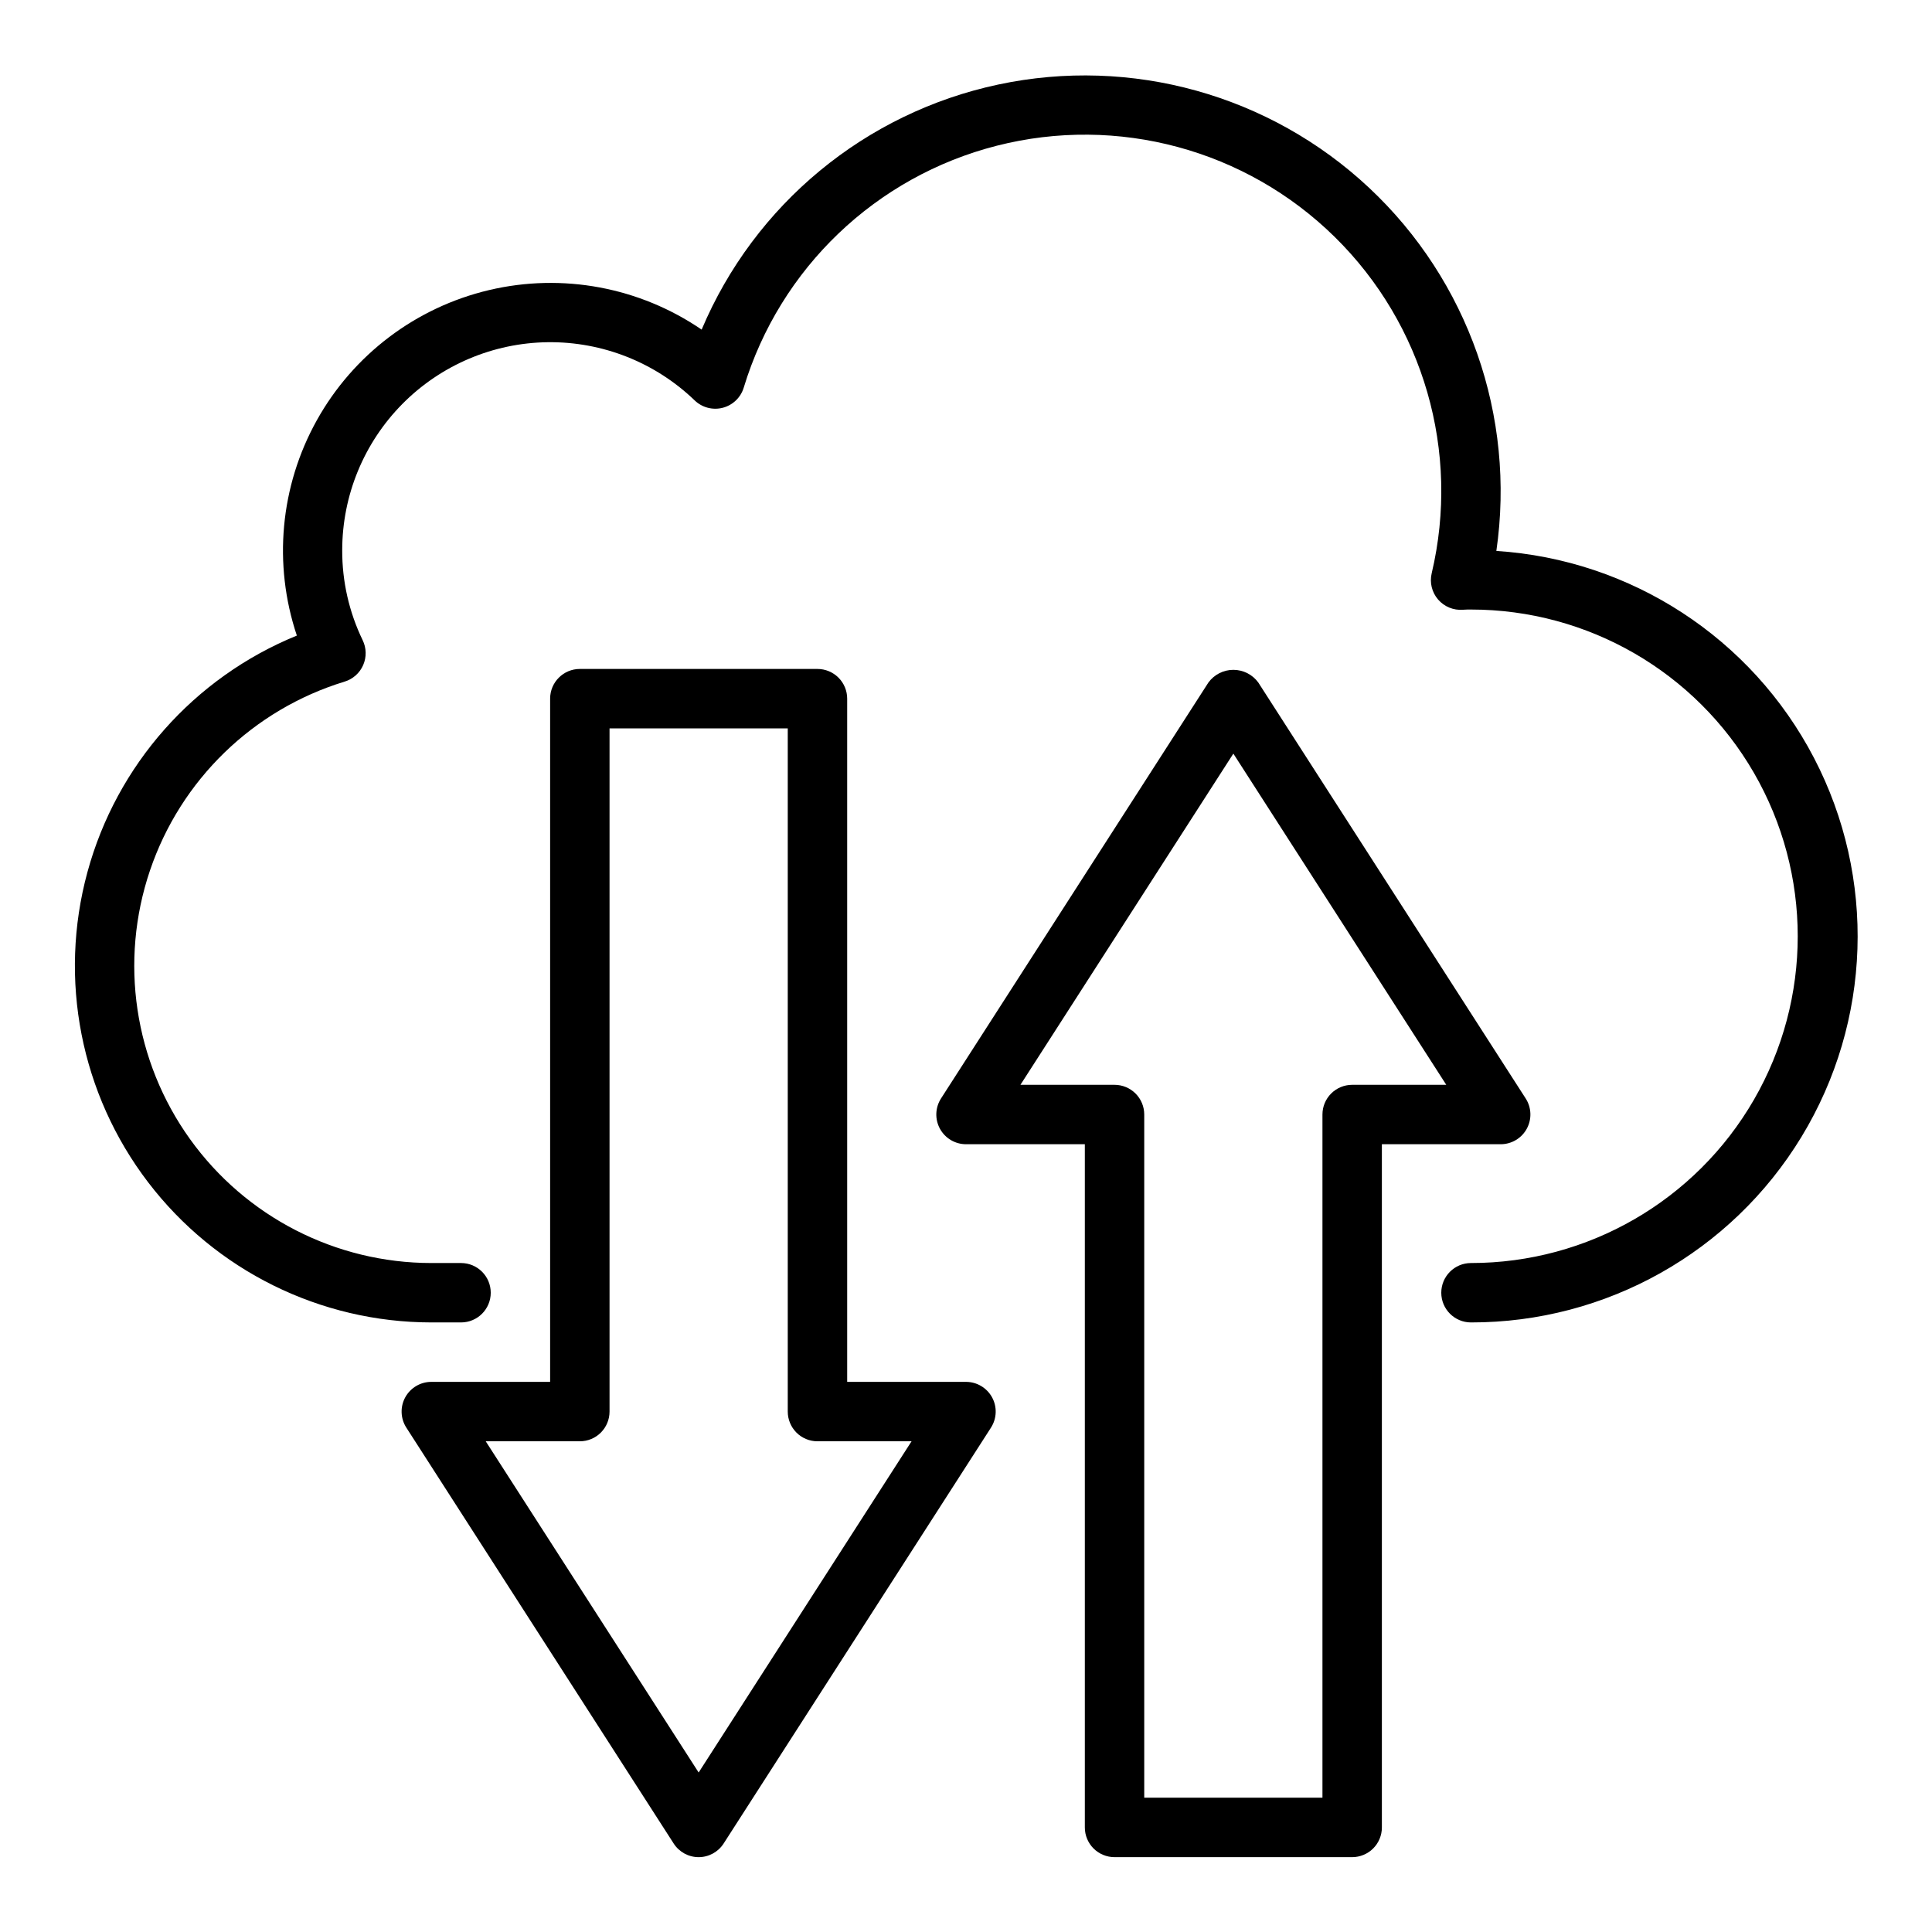
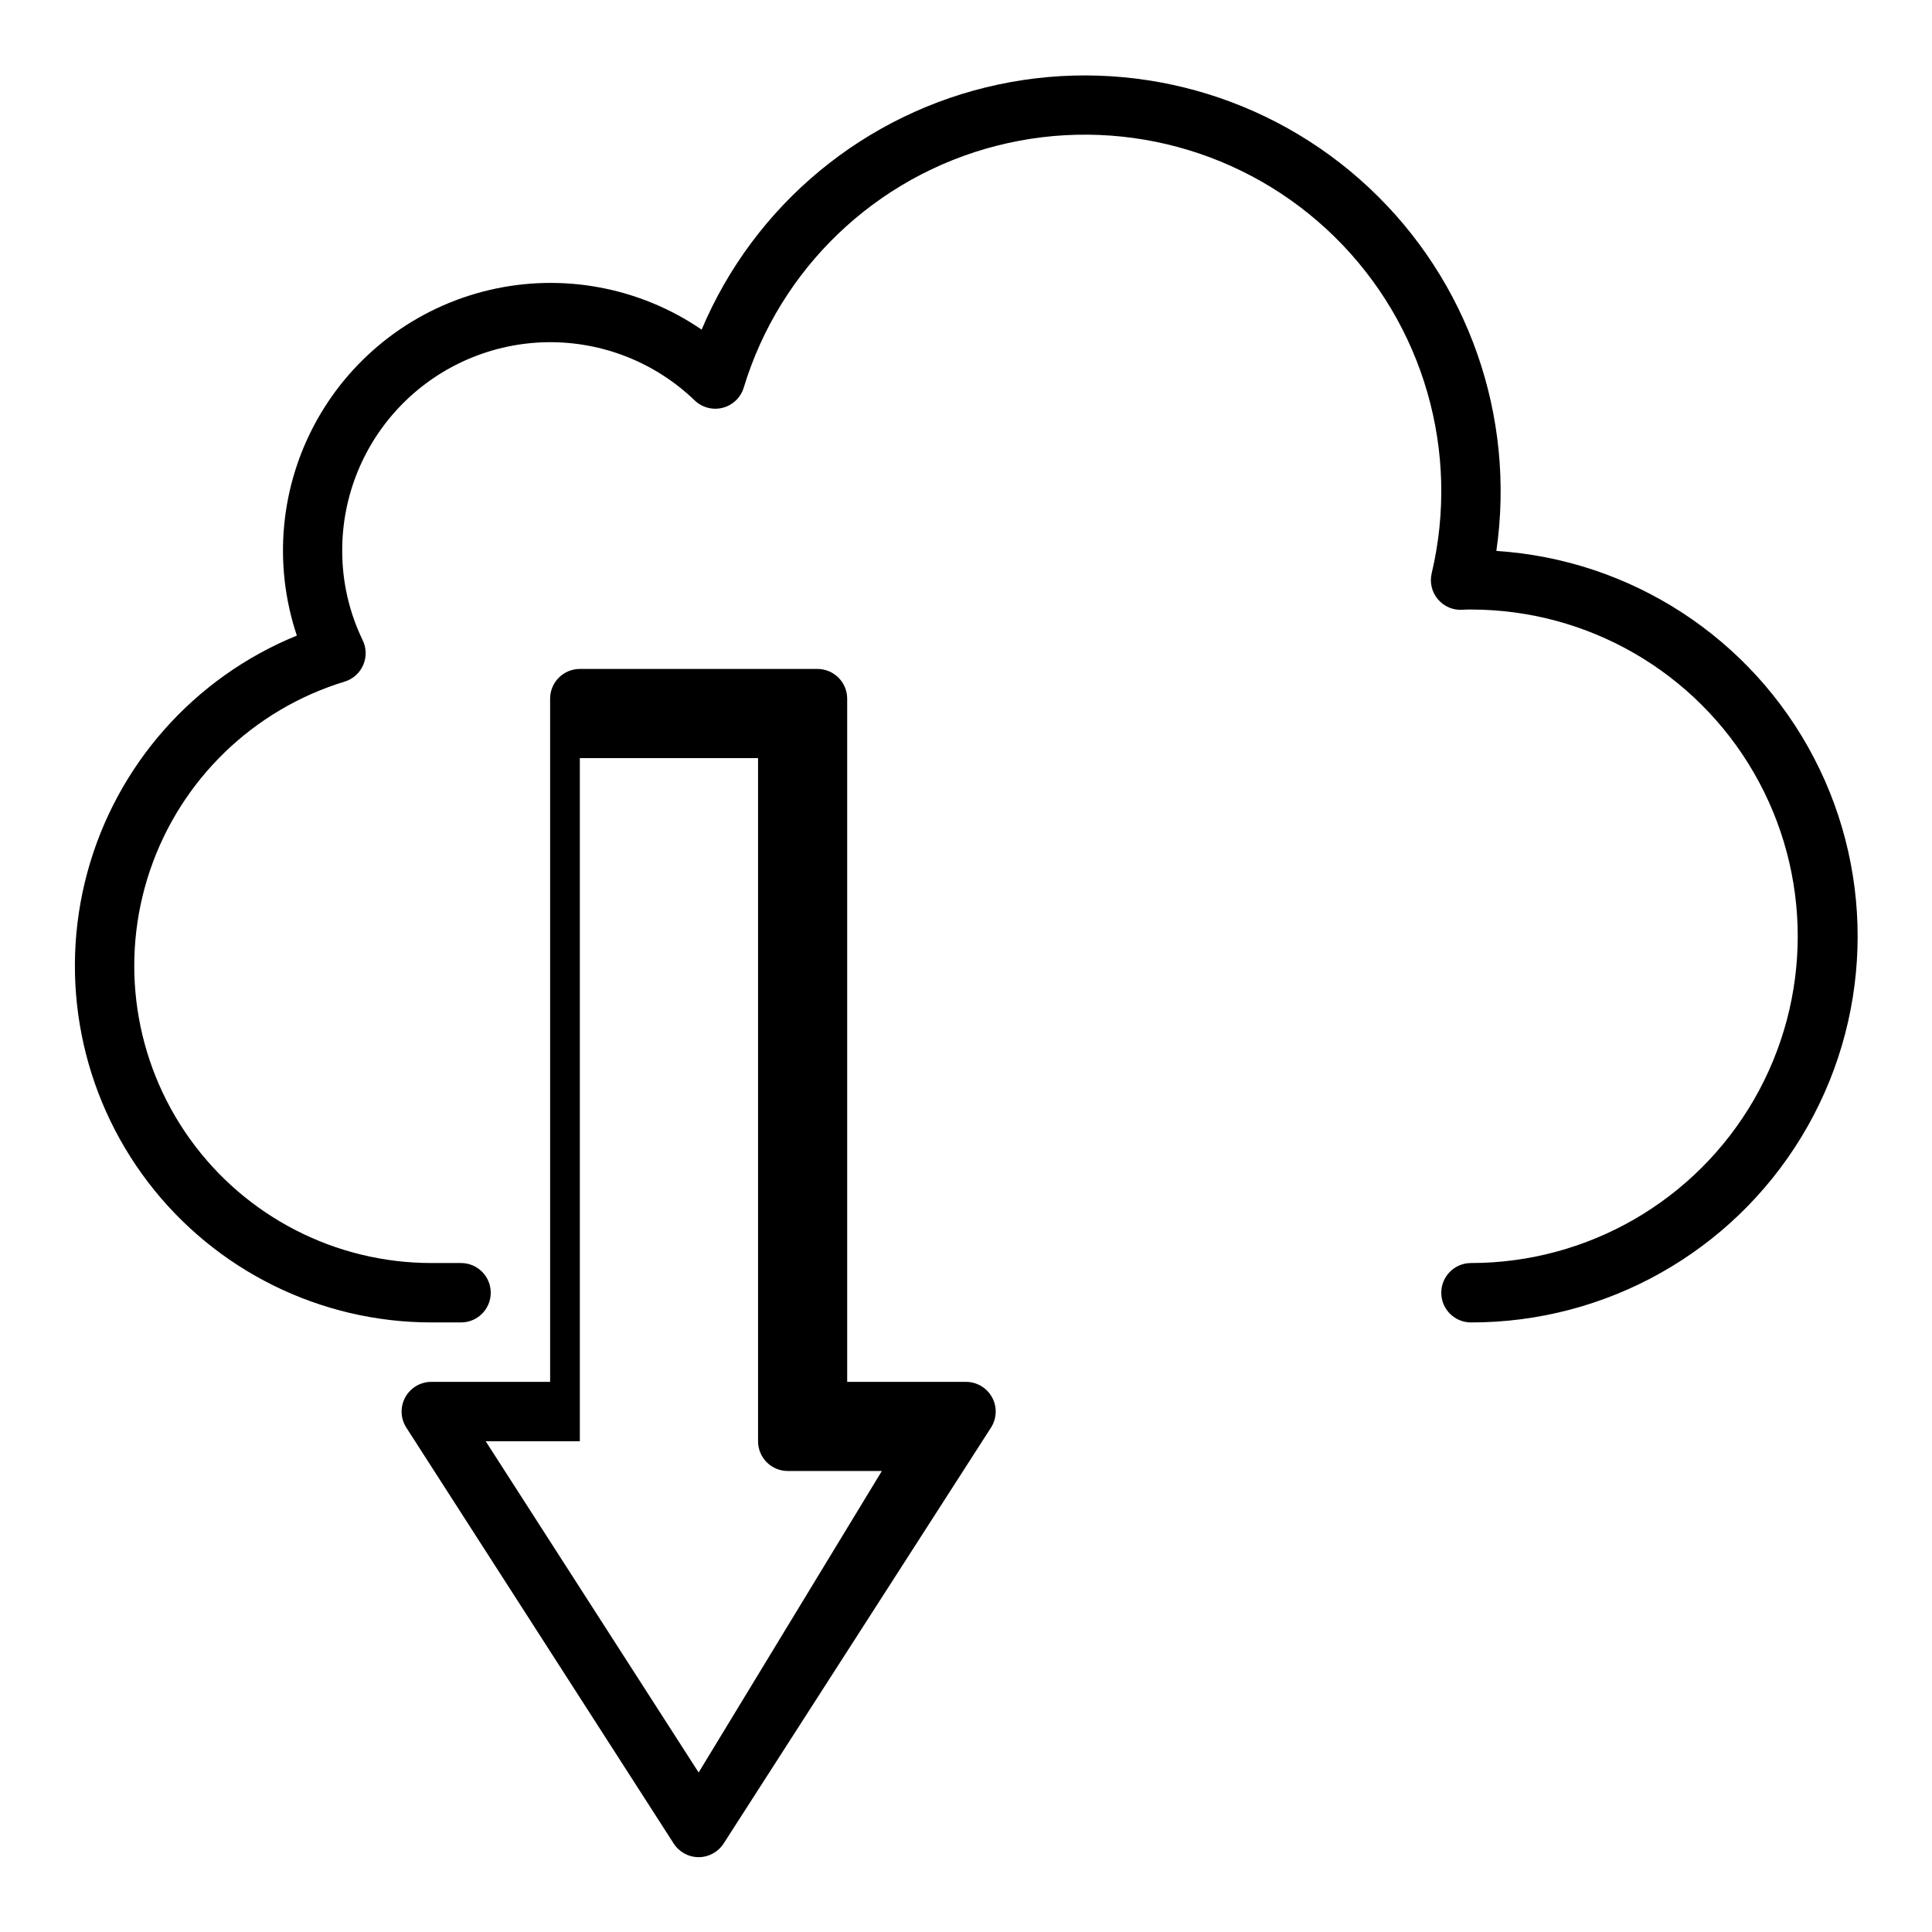
<svg xmlns="http://www.w3.org/2000/svg" fill="#000000" width="800px" height="800px" version="1.1" viewBox="144 144 512 512">
  <g>
    <path d="m540.55 290c5.164-35.668-7.434-71.609-33.738-96.242-26.305-24.637-62.996-34.852-98.246-27.359-35.254 7.492-64.613 31.75-78.625 64.953-16.461-11.254-36.898-15.062-56.305-10.484-19.41 4.578-35.996 17.113-45.691 34.535-9.699 17.426-11.613 38.125-5.277 57.031-27.254 11.117-47.777 34.297-55.504 62.703-7.727 28.402-1.781 58.789 16.09 82.18 17.867 23.395 45.617 37.125 75.051 37.141h7.875c4.348 0 7.871-3.523 7.871-7.871s-3.523-7.871-7.871-7.871h-7.875c-25.371-0.012-49.184-12.246-63.969-32.863-14.785-20.621-18.734-47.102-10.602-71.137 8.129-24.031 27.344-42.68 51.609-50.086 2.199-0.676 3.992-2.277 4.906-4.387 0.918-2.109 0.867-4.512-0.137-6.578-3.602-7.441-5.457-15.609-5.422-23.879 0.012-14.504 5.738-28.418 15.938-38.73s24.051-16.191 38.551-16.367c14.504-0.172 28.492 5.375 38.934 15.441 1.98 1.895 4.809 2.625 7.457 1.926 2.652-0.703 4.75-2.731 5.535-5.359 9.605-31.621 35.035-55.922 67.062-64.082 32.023-8.16 65.984 1.008 89.551 24.18 23.562 23.168 33.309 56.969 25.695 89.125-0.586 2.453 0.043 5.035 1.684 6.949 1.641 1.91 4.098 2.922 6.613 2.719 0.723-0.055 1.375-0.055 2.117-0.055 30.934 0 59.523 16.504 74.988 43.297 15.469 26.789 15.469 59.801 0 86.59-15.465 26.793-44.055 43.297-74.988 43.297-4.348 0-7.875 3.523-7.875 7.871s3.527 7.871 7.875 7.871c35.793 0.047 69.008-18.609 87.59-49.199 18.586-30.59 19.836-68.664 3.305-100.41-16.535-31.746-48.453-52.543-84.172-54.848z" />
-     <path d="m400 510.21h-31.488v-181.06c0-2.086-0.832-4.09-2.309-5.566-1.477-1.473-3.477-2.305-5.566-2.305h-62.973c-4.348 0-7.875 3.523-7.875 7.871v181.06h-31.488c-2.879 0-5.527 1.574-6.91 4.102-1.379 2.527-1.266 5.606 0.293 8.027l70.848 110.21v0.004c1.449 2.25 3.941 3.613 6.617 3.613 2.68 0 5.172-1.363 6.621-3.613l70.848-110.21v-0.004c1.559-2.422 1.672-5.5 0.293-8.027-1.383-2.527-4.031-4.102-6.91-4.102zm-70.852 103.52-56.426-87.773h24.941c2.086 0 4.09-0.828 5.566-2.305 1.473-1.477 2.305-3.477 2.305-5.566v-181.05h47.23v181.05c0 2.09 0.832 4.09 2.305 5.566 1.477 1.477 3.481 2.305 5.566 2.305h24.938z" />
-     <path d="m548.61 443.13c1.379-2.527 1.27-5.606-0.289-8.027l-70.848-110.21v-0.004c-1.539-2.121-4-3.375-6.621-3.375s-5.082 1.254-6.621 3.375l-70.848 110.21v0.004c-1.559 2.422-1.668 5.5-0.289 8.027s4.027 4.102 6.91 4.102h31.488v181.06c0 2.086 0.828 4.09 2.305 5.566 1.477 1.473 3.477 2.305 5.566 2.305h62.977c2.086 0 4.09-0.832 5.566-2.305 1.477-1.477 2.305-3.481 2.305-5.566v-181.06h31.488c2.879 0 5.531-1.574 6.91-4.102zm-46.27-11.641c-4.348 0-7.875 3.523-7.875 7.871v181.05h-47.23v-181.05c0-2.09-0.828-4.09-2.305-5.566-1.477-1.477-3.481-2.305-5.566-2.305h-24.938l56.426-87.773 56.426 87.773z" />
+     <path d="m400 510.21h-31.488v-181.06c0-2.086-0.832-4.09-2.309-5.566-1.477-1.473-3.477-2.305-5.566-2.305h-62.973c-4.348 0-7.875 3.523-7.875 7.871v181.06h-31.488c-2.879 0-5.527 1.574-6.91 4.102-1.379 2.527-1.266 5.606 0.293 8.027l70.848 110.21v0.004c1.449 2.25 3.941 3.613 6.617 3.613 2.68 0 5.172-1.363 6.621-3.613l70.848-110.21v-0.004c1.559-2.422 1.672-5.5 0.293-8.027-1.383-2.527-4.031-4.102-6.91-4.102zm-70.852 103.52-56.426-87.773h24.941v-181.05h47.23v181.05c0 2.09 0.832 4.09 2.305 5.566 1.477 1.477 3.481 2.305 5.566 2.305h24.938z" />
  </g>
</svg>